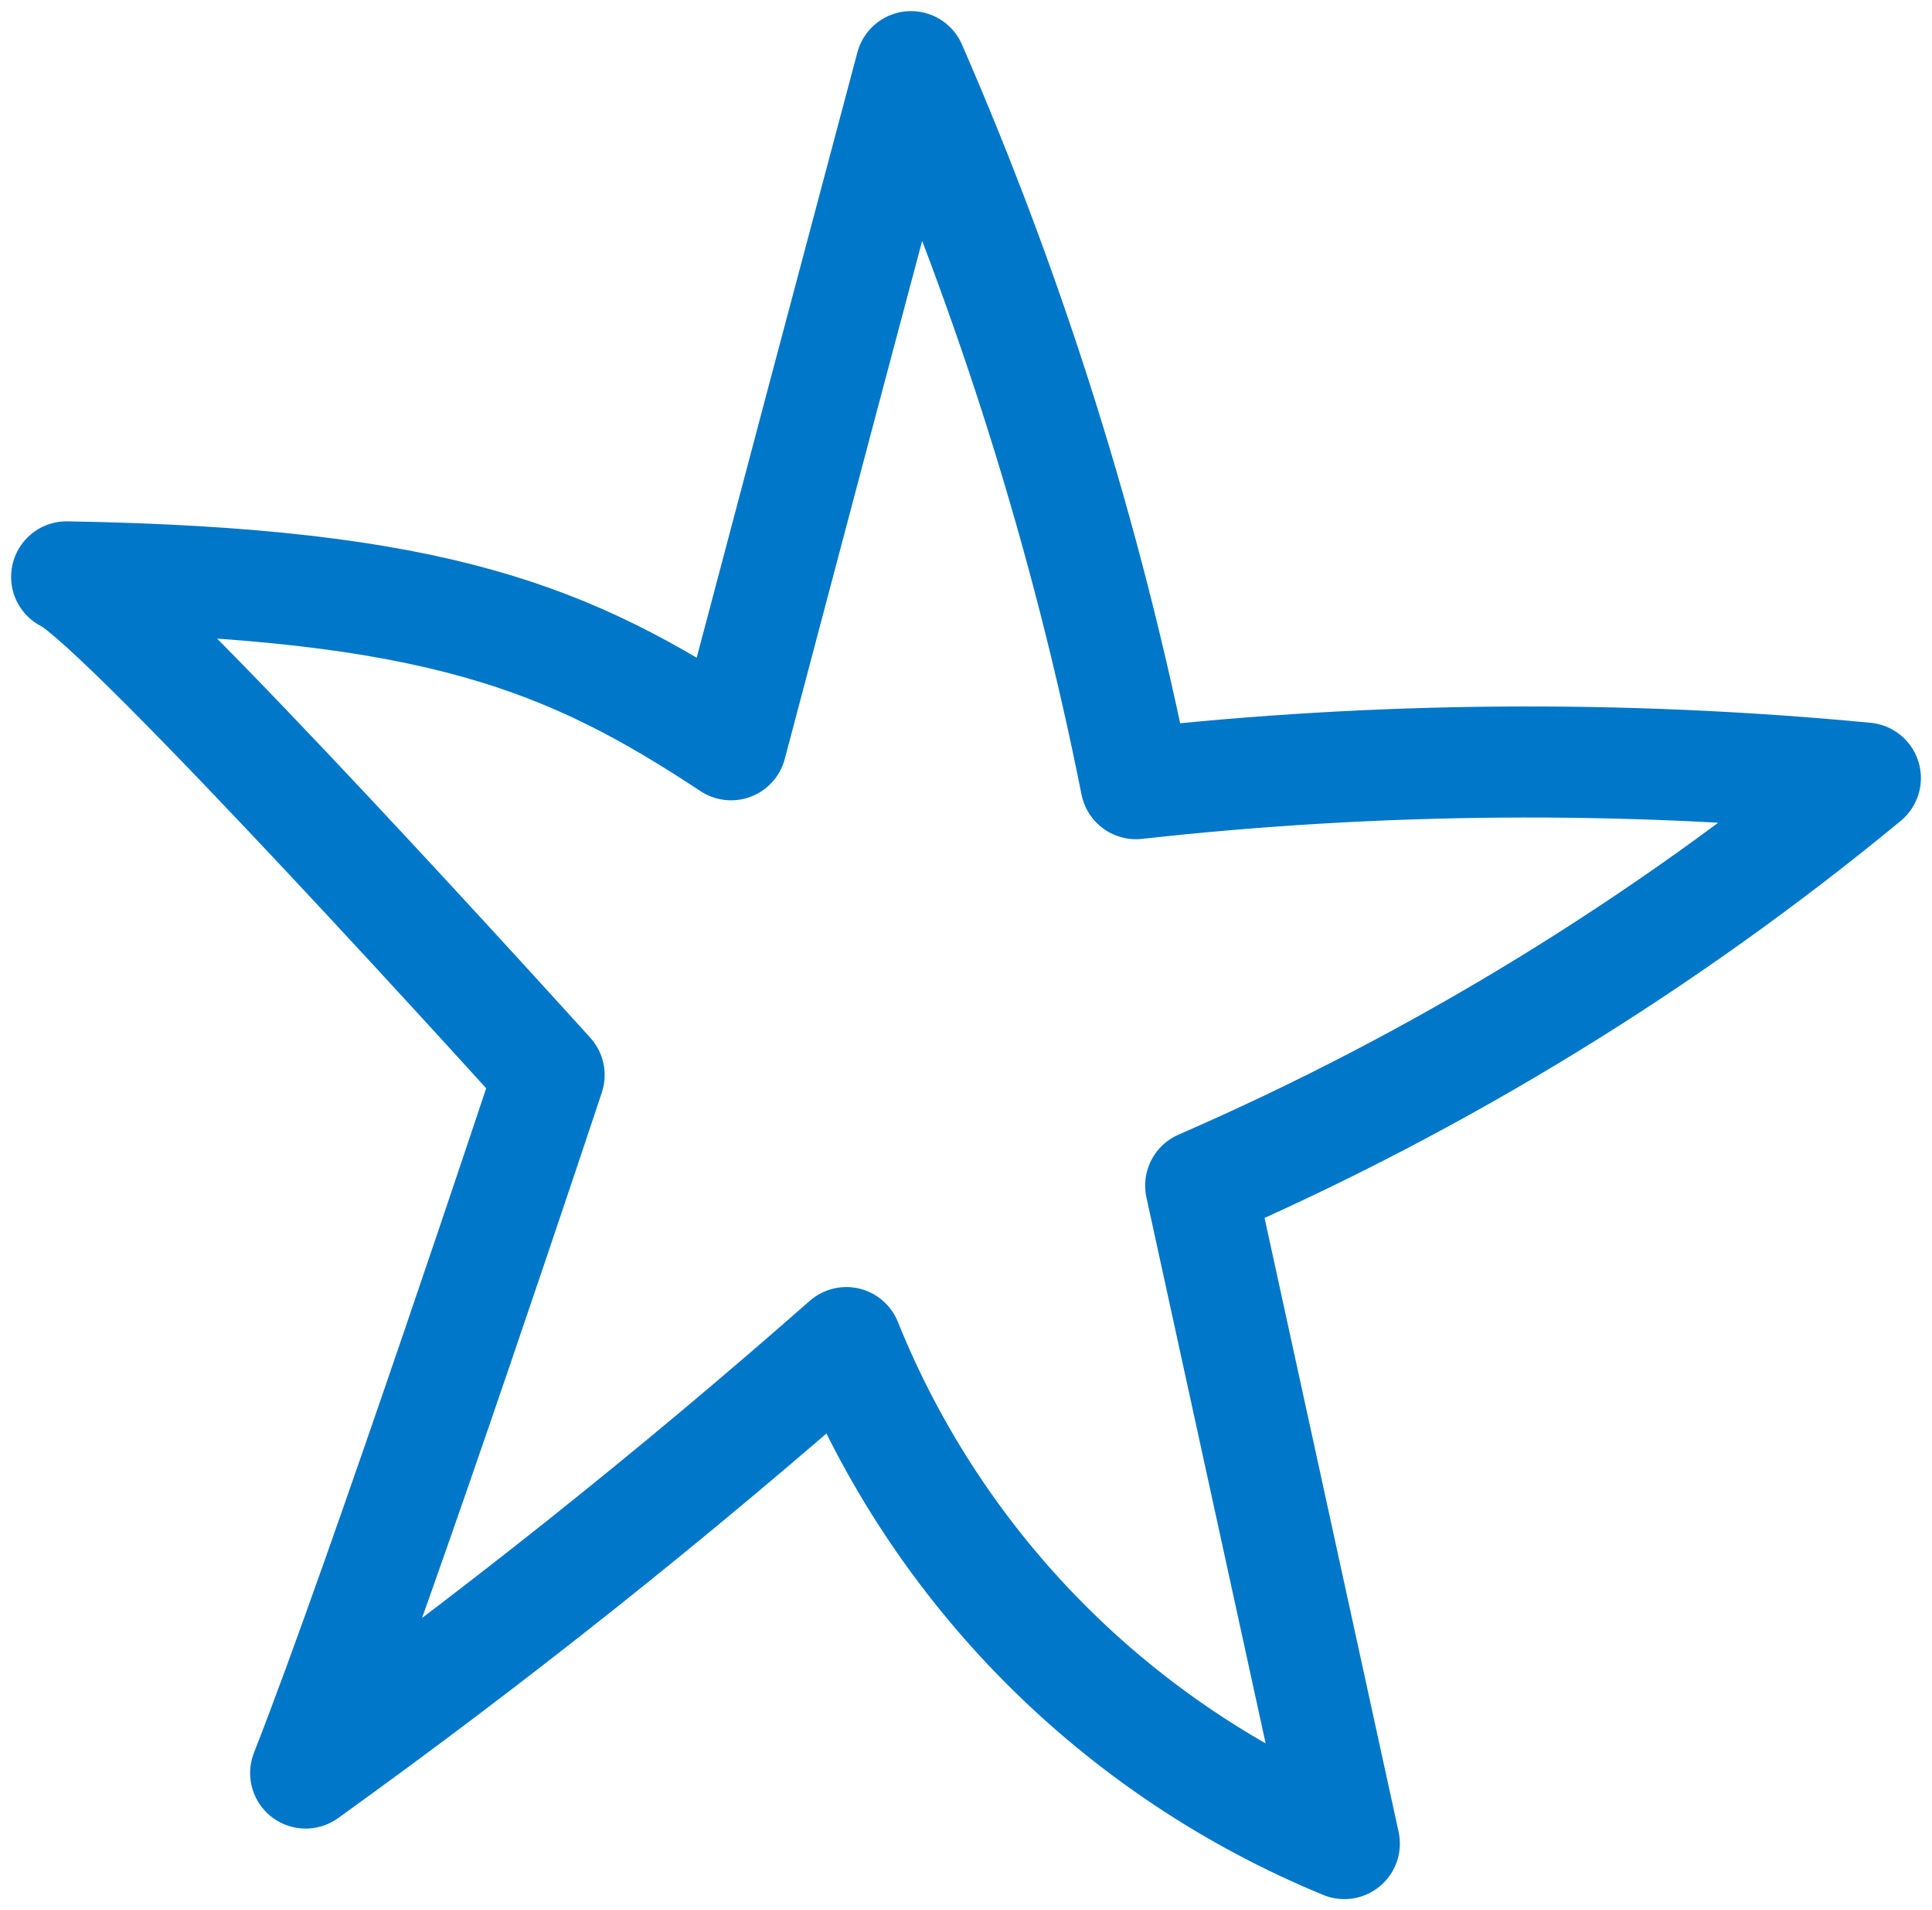
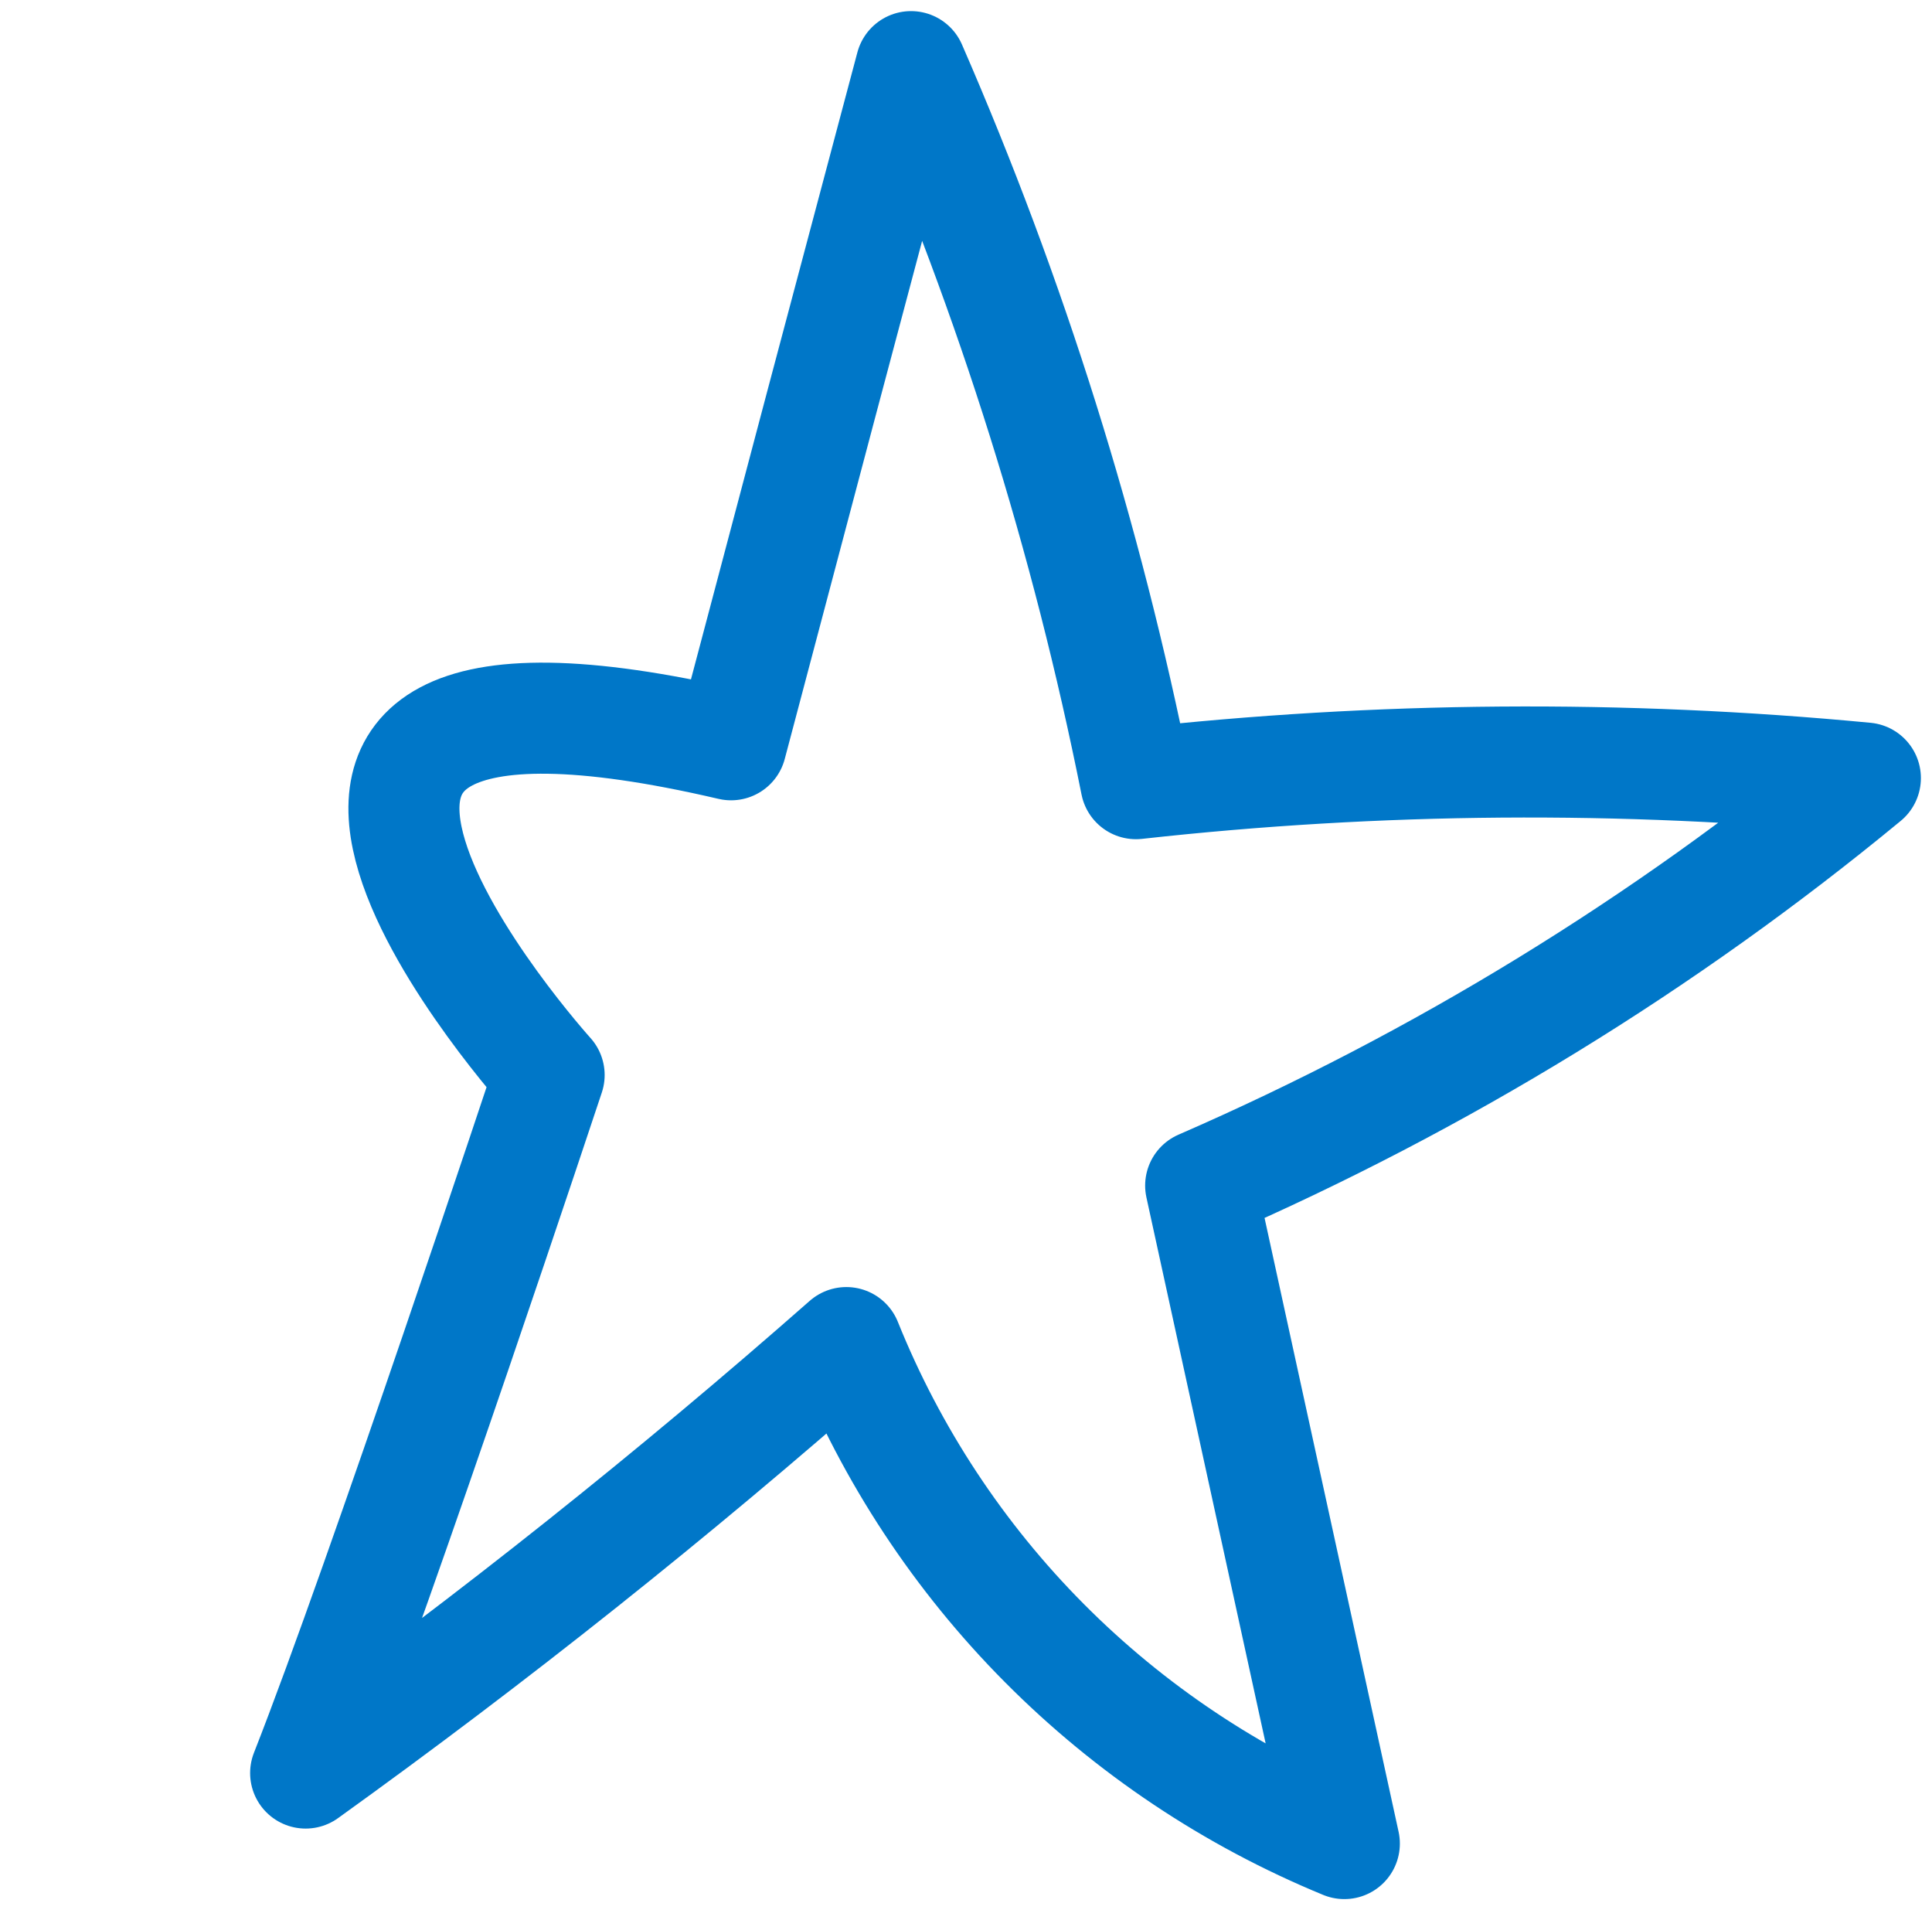
<svg xmlns="http://www.w3.org/2000/svg" width="87" height="86" viewBox="0 0 87 86" fill="none">
-   <path d="M13.763 79.825C22.204 73.76 30.321 67.3 38.112 60.445C40.149 65.503 43.182 70.105 47.033 73.978C50.885 77.852 55.476 80.919 60.537 83L54.067 53.376C64.857 48.684 74.933 42.508 84 35.03C73.072 33.986 62.065 34.071 51.154 35.282C48.941 24.194 45.545 13.372 41.025 3C38.315 13.164 35.614 23.341 32.921 33.531C25.665 28.743 19.701 26.26 3 25.971C5.532 27.142 24.728 48.399 24.728 48.399C24.728 48.399 17.194 71.105 13.763 79.825Z" stroke="#0077C8" stroke-width="5" stroke-linecap="round" stroke-linejoin="round" />
+   <path d="M13.763 79.825C22.204 73.76 30.321 67.3 38.112 60.445C40.149 65.503 43.182 70.105 47.033 73.978C50.885 77.852 55.476 80.919 60.537 83L54.067 53.376C64.857 48.684 74.933 42.508 84 35.03C73.072 33.986 62.065 34.071 51.154 35.282C48.941 24.194 45.545 13.372 41.025 3C38.315 13.164 35.614 23.341 32.921 33.531C5.532 27.142 24.728 48.399 24.728 48.399C24.728 48.399 17.194 71.105 13.763 79.825Z" stroke="#0077C8" stroke-width="5" stroke-linecap="round" stroke-linejoin="round" />
</svg>